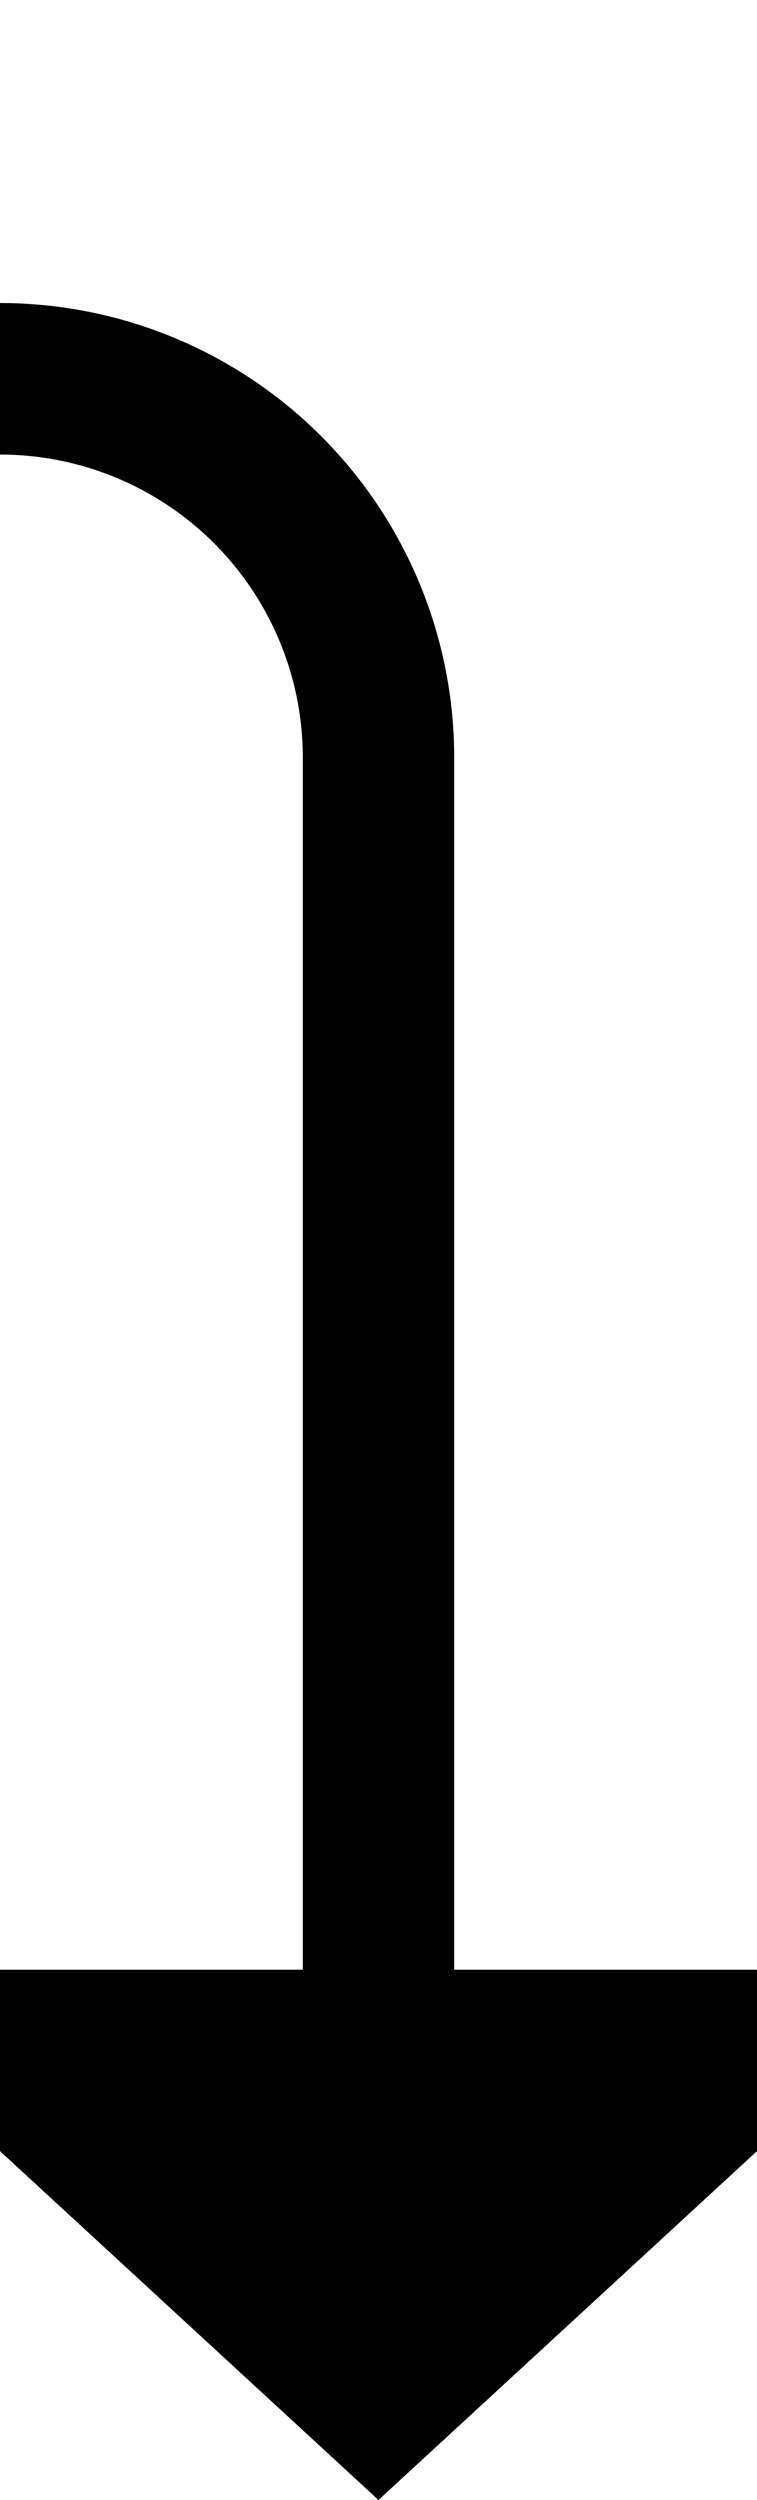
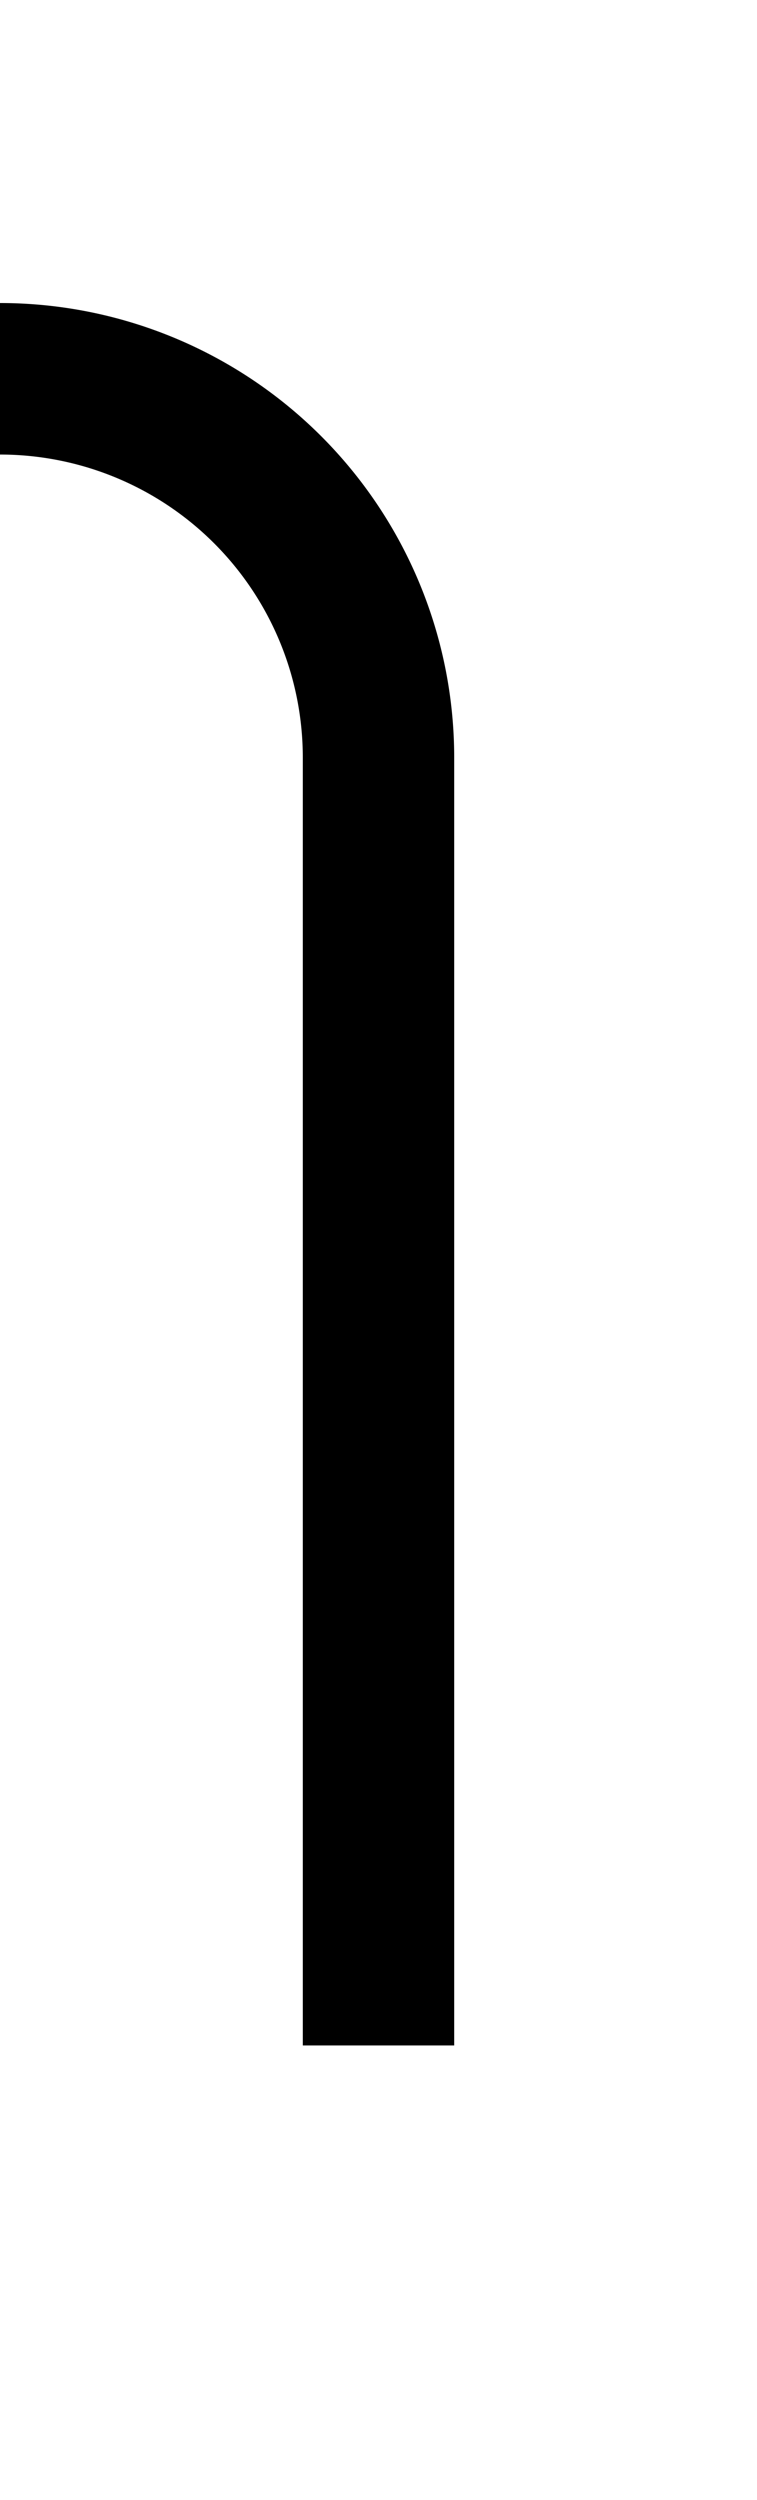
<svg xmlns="http://www.w3.org/2000/svg" version="1.1" width="10px" height="33px" preserveAspectRatio="xMidYMin meet" viewBox="1805 535  8 33">
  <path d="M 1609 524  L 1609 535  A 5 5 0 0 0 1614 540 L 1804 540  A 5 5 0 0 1 1809 545 L 1809 562  " stroke-width="2" stroke="#000000" fill="none" />
-   <path d="M 1801.4 561  L 1809 568  L 1816.6 561  L 1801.4 561  Z " fill-rule="nonzero" fill="#000000" stroke="none" />
</svg>